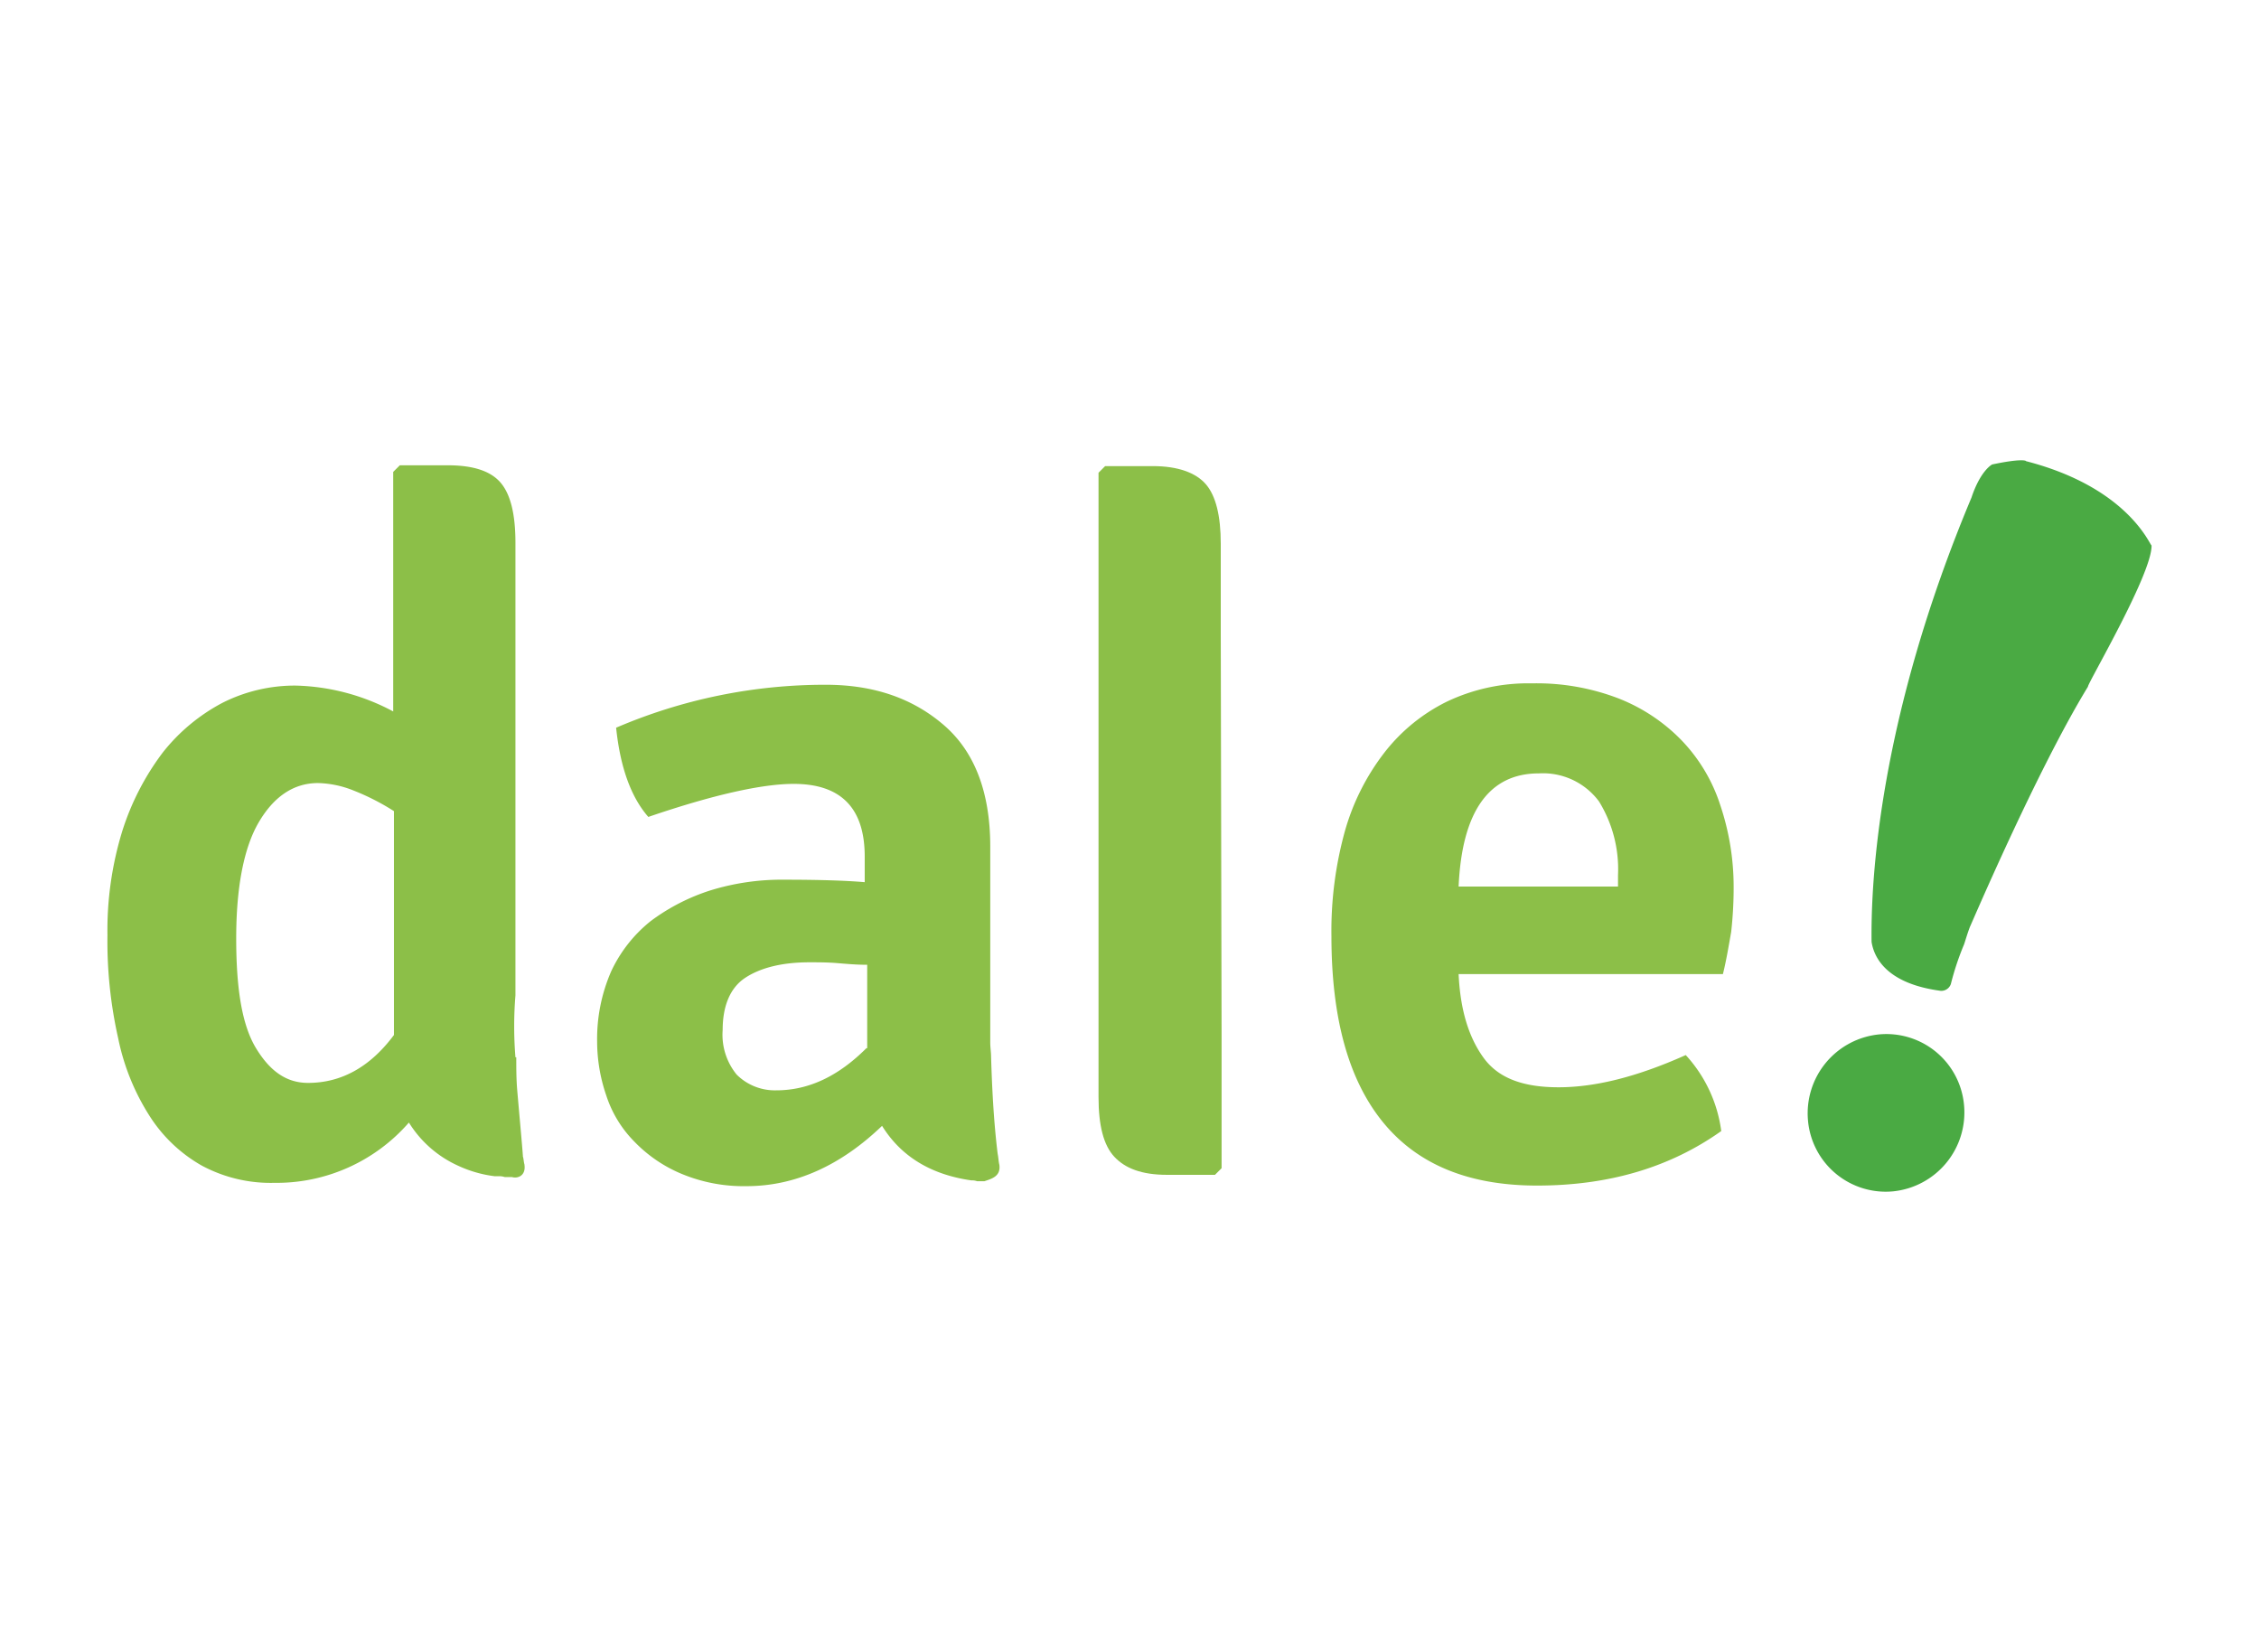
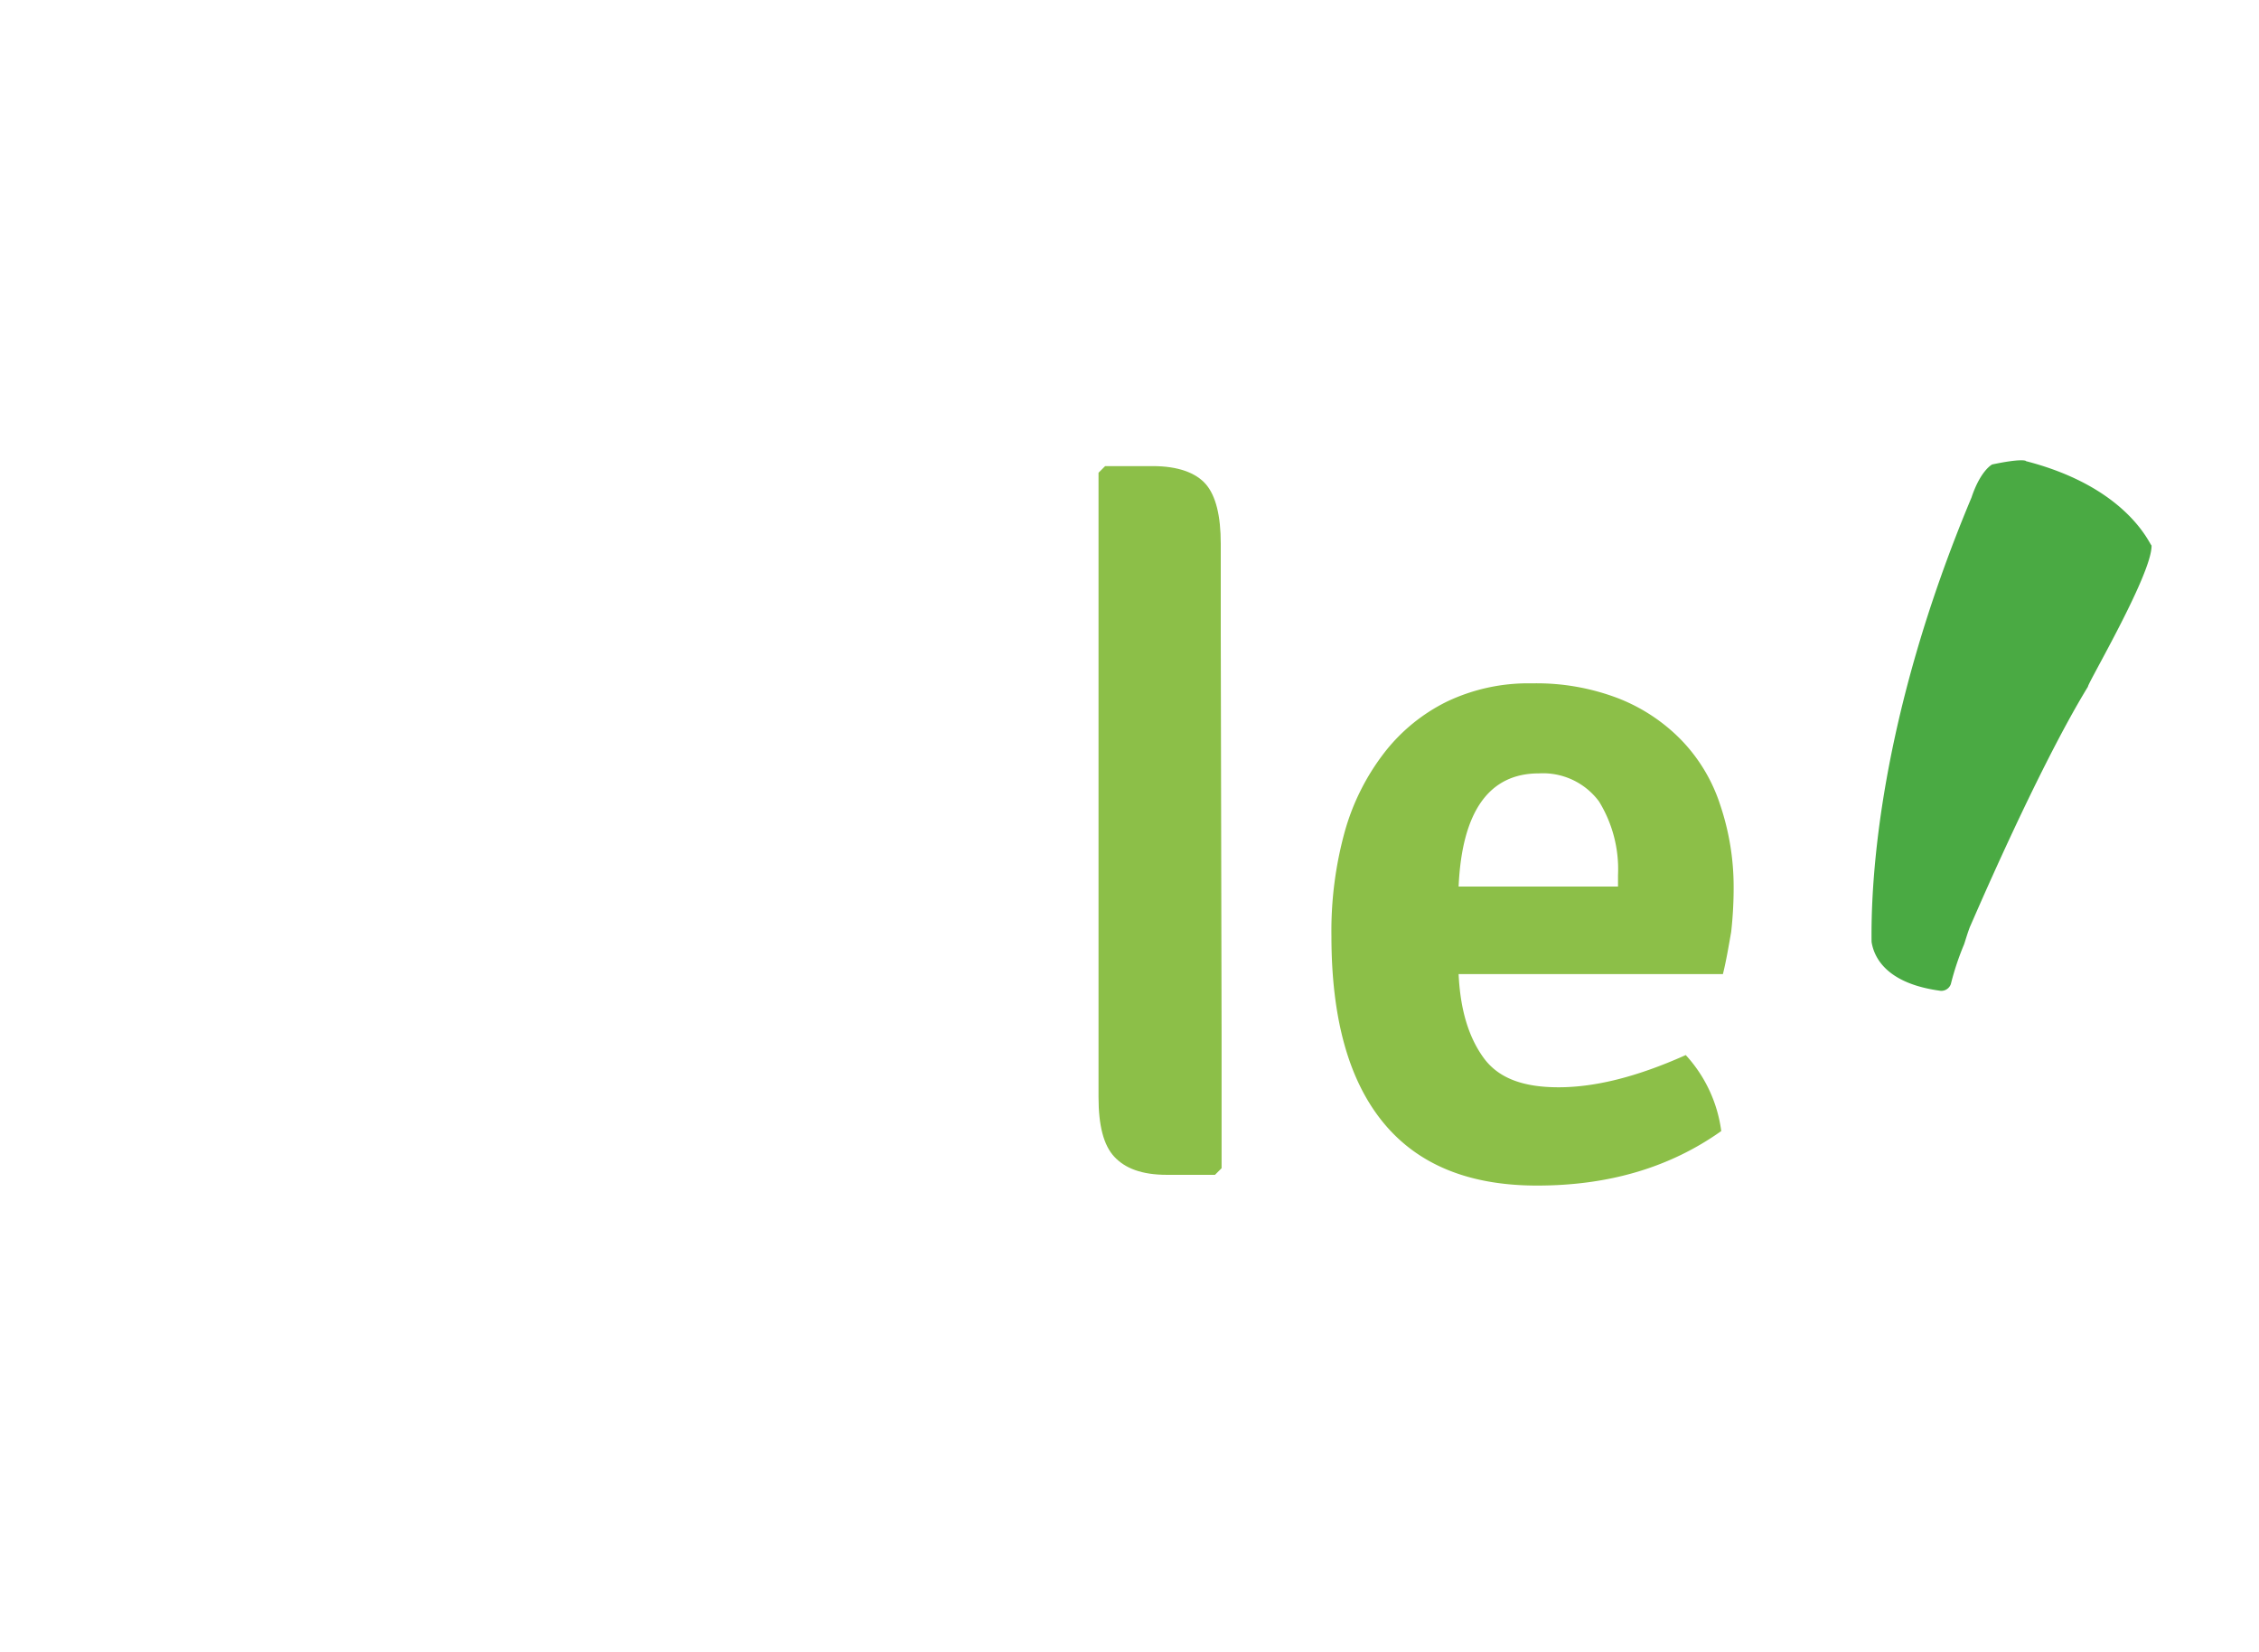
<svg xmlns="http://www.w3.org/2000/svg" id="Layer_1" data-name="Layer 1" viewBox="0 0 273.52 200">
  <defs>
    <style>.cls-1{fill:#4aaa43;}.cls-2{fill:#8cbf48;}</style>
  </defs>
  <title>Iconos</title>
-   <path class="cls-1" d="M237.81,133.83a9.6,9.6,0,0,1-8.6,10.4,9.45,9.45,0,0,1-10.3-8.6,9.6,9.6,0,0,1,8.6-10.4,9.44,9.44,0,0,1,10.3,8.6" />
  <path class="cls-1" d="M245.31,55.83c0-.1-.8-.3-4.1.4,0,0-1.4.7-2.5,4-11.2,26.7-12.2,46.3-12.1,53.8.3,1.9,1.8,5,8.2,5.9a1.22,1.22,0,0,0,1.4-.8,33.28,33.28,0,0,1,1.6-4.8c.2-.6.4-1.3.7-2.1-.1.3,8-18.8,14.3-29.1-.1-.3,7.8-13.7,7.7-17.1-.2,0-2.8-7-15.2-10.2" />
  <path class="cls-2" d="M208.61,117.93h-32c.2,4.3,1.2,7.6,3,10.1s4.8,3.6,9.1,3.6c4.5,0,9.6-1.3,15.4-3.9a16.84,16.84,0,0,1,4.3,9.2c-6.2,4.4-13.6,6.6-22.3,6.6-8.2,0-14.4-2.5-18.6-7.6s-6.3-12.6-6.3-22.6a45.27,45.27,0,0,1,1.6-12.6,27.92,27.92,0,0,1,4.8-9.6,21.68,21.68,0,0,1,7.6-6.2,22.91,22.91,0,0,1,10.3-2.2,27.62,27.62,0,0,1,10.4,1.8,21.61,21.61,0,0,1,7.7,5.1,20.3,20.3,0,0,1,4.7,7.9,31,31,0,0,1,1.6,9.8,48,48,0,0,1-.3,5.5c-.3,1.7-.6,3.5-1,5.1m-22.3-24.3c-6,0-9.3,4.6-9.7,13.7h19.3v-1.4a15.64,15.64,0,0,0-2.3-8.9,8.45,8.45,0,0,0-7.3-3.4" />
-   <path class="cls-2" d="M121,141c-.1-.4-.1-.8-.2-1.3h0c-.5-4-.7-8.4-.8-11.8,0-.5-.1-1.1-.1-1.7v-3.8h0v-19.9c0-6.6-1.9-11.5-5.6-14.7s-8.4-4.9-14.3-4.9a64.15,64.15,0,0,0-25.4,5.2q.75,7.2,3.9,10.8c7.9-2.7,13.8-4,17.6-4,5.7,0,8.6,2.9,8.6,8.8v3.1c-2.3-.2-5.6-.3-9.7-.3a29.24,29.24,0,0,0-9,1.3,24.51,24.51,0,0,0-7.2,3.7,16.93,16.93,0,0,0-4.8,6.1,20.46,20.46,0,0,0-1.7,8.5,20.16,20.16,0,0,0,1.1,6.5,14.1,14.1,0,0,0,3.4,5.6,17,17,0,0,0,5.7,3.9,19.53,19.53,0,0,0,7.9,1.5c5.9,0,11.4-2.5,16.4-7.3q3.45,5.55,10.8,6.6h.2a2,2,0,0,1,.5.1h.9c.9-.3,2-.6,1.8-2m-16.1-14.1c-3.4,3.4-7,5.1-10.9,5.1a6.55,6.55,0,0,1-4.8-1.9,7.62,7.62,0,0,1-1.7-5.4c0-2.9.9-5.1,2.7-6.3s4.4-1.9,7.8-1.9c1.1,0,2.2,0,3.4.1s2.3.2,3.6.2v10.1Z" />
  <path class="cls-2" d="M147.81,76.63V65.83q0-5.1-1.8-7.2c-1.2-1.4-3.4-2.2-6.4-2.2h-5.8l-.8.8v75.6c0,3.4.6,5.8,1.9,7.2s3.3,2.2,6.4,2.2h5.8l.8-.8v-16l-.1-48.8Z" />
-   <path class="cls-2" d="M63.51,141c-.1-.3-.1-.7-.2-1v-.1c-.1-1.4-.4-4.6-.7-8.1-.1-1.3-.1-2.6-.1-3.8h-.1a46.16,46.16,0,0,1,0-7.5V65.73c0-3.5-.6-5.9-1.8-7.3s-3.3-2.1-6.4-2.1h-5.8l-.8.8v29A26.32,26.32,0,0,0,35.81,83a19.44,19.44,0,0,0-8.9,2.1,22.65,22.65,0,0,0-7.2,6,31.51,31.51,0,0,0-4.9,9.5,40.78,40.78,0,0,0-1.8,12.6,53.34,53.34,0,0,0,1.3,12.5,27.65,27.65,0,0,0,3.8,9.4,18,18,0,0,0,6.3,6,17.63,17.63,0,0,0,8.8,2.1,21.24,21.24,0,0,0,16.3-7.3,13.57,13.57,0,0,0,5.9,5.2,14.83,14.83,0,0,0,4.5,1.3h.7a2,2,0,0,1,.5.1H62c.6.2,1.7-.1,1.5-1.5m-15.8-15.7c-2.9,3.9-6.4,5.8-10.4,5.8-2.6,0-4.6-1.4-6.3-4.2s-2.4-7.2-2.4-13.3.9-10.9,2.7-14,4.2-4.8,7.2-4.8a12.27,12.27,0,0,1,4.3.9,28.43,28.43,0,0,1,4.9,2.5Z" />
</svg>